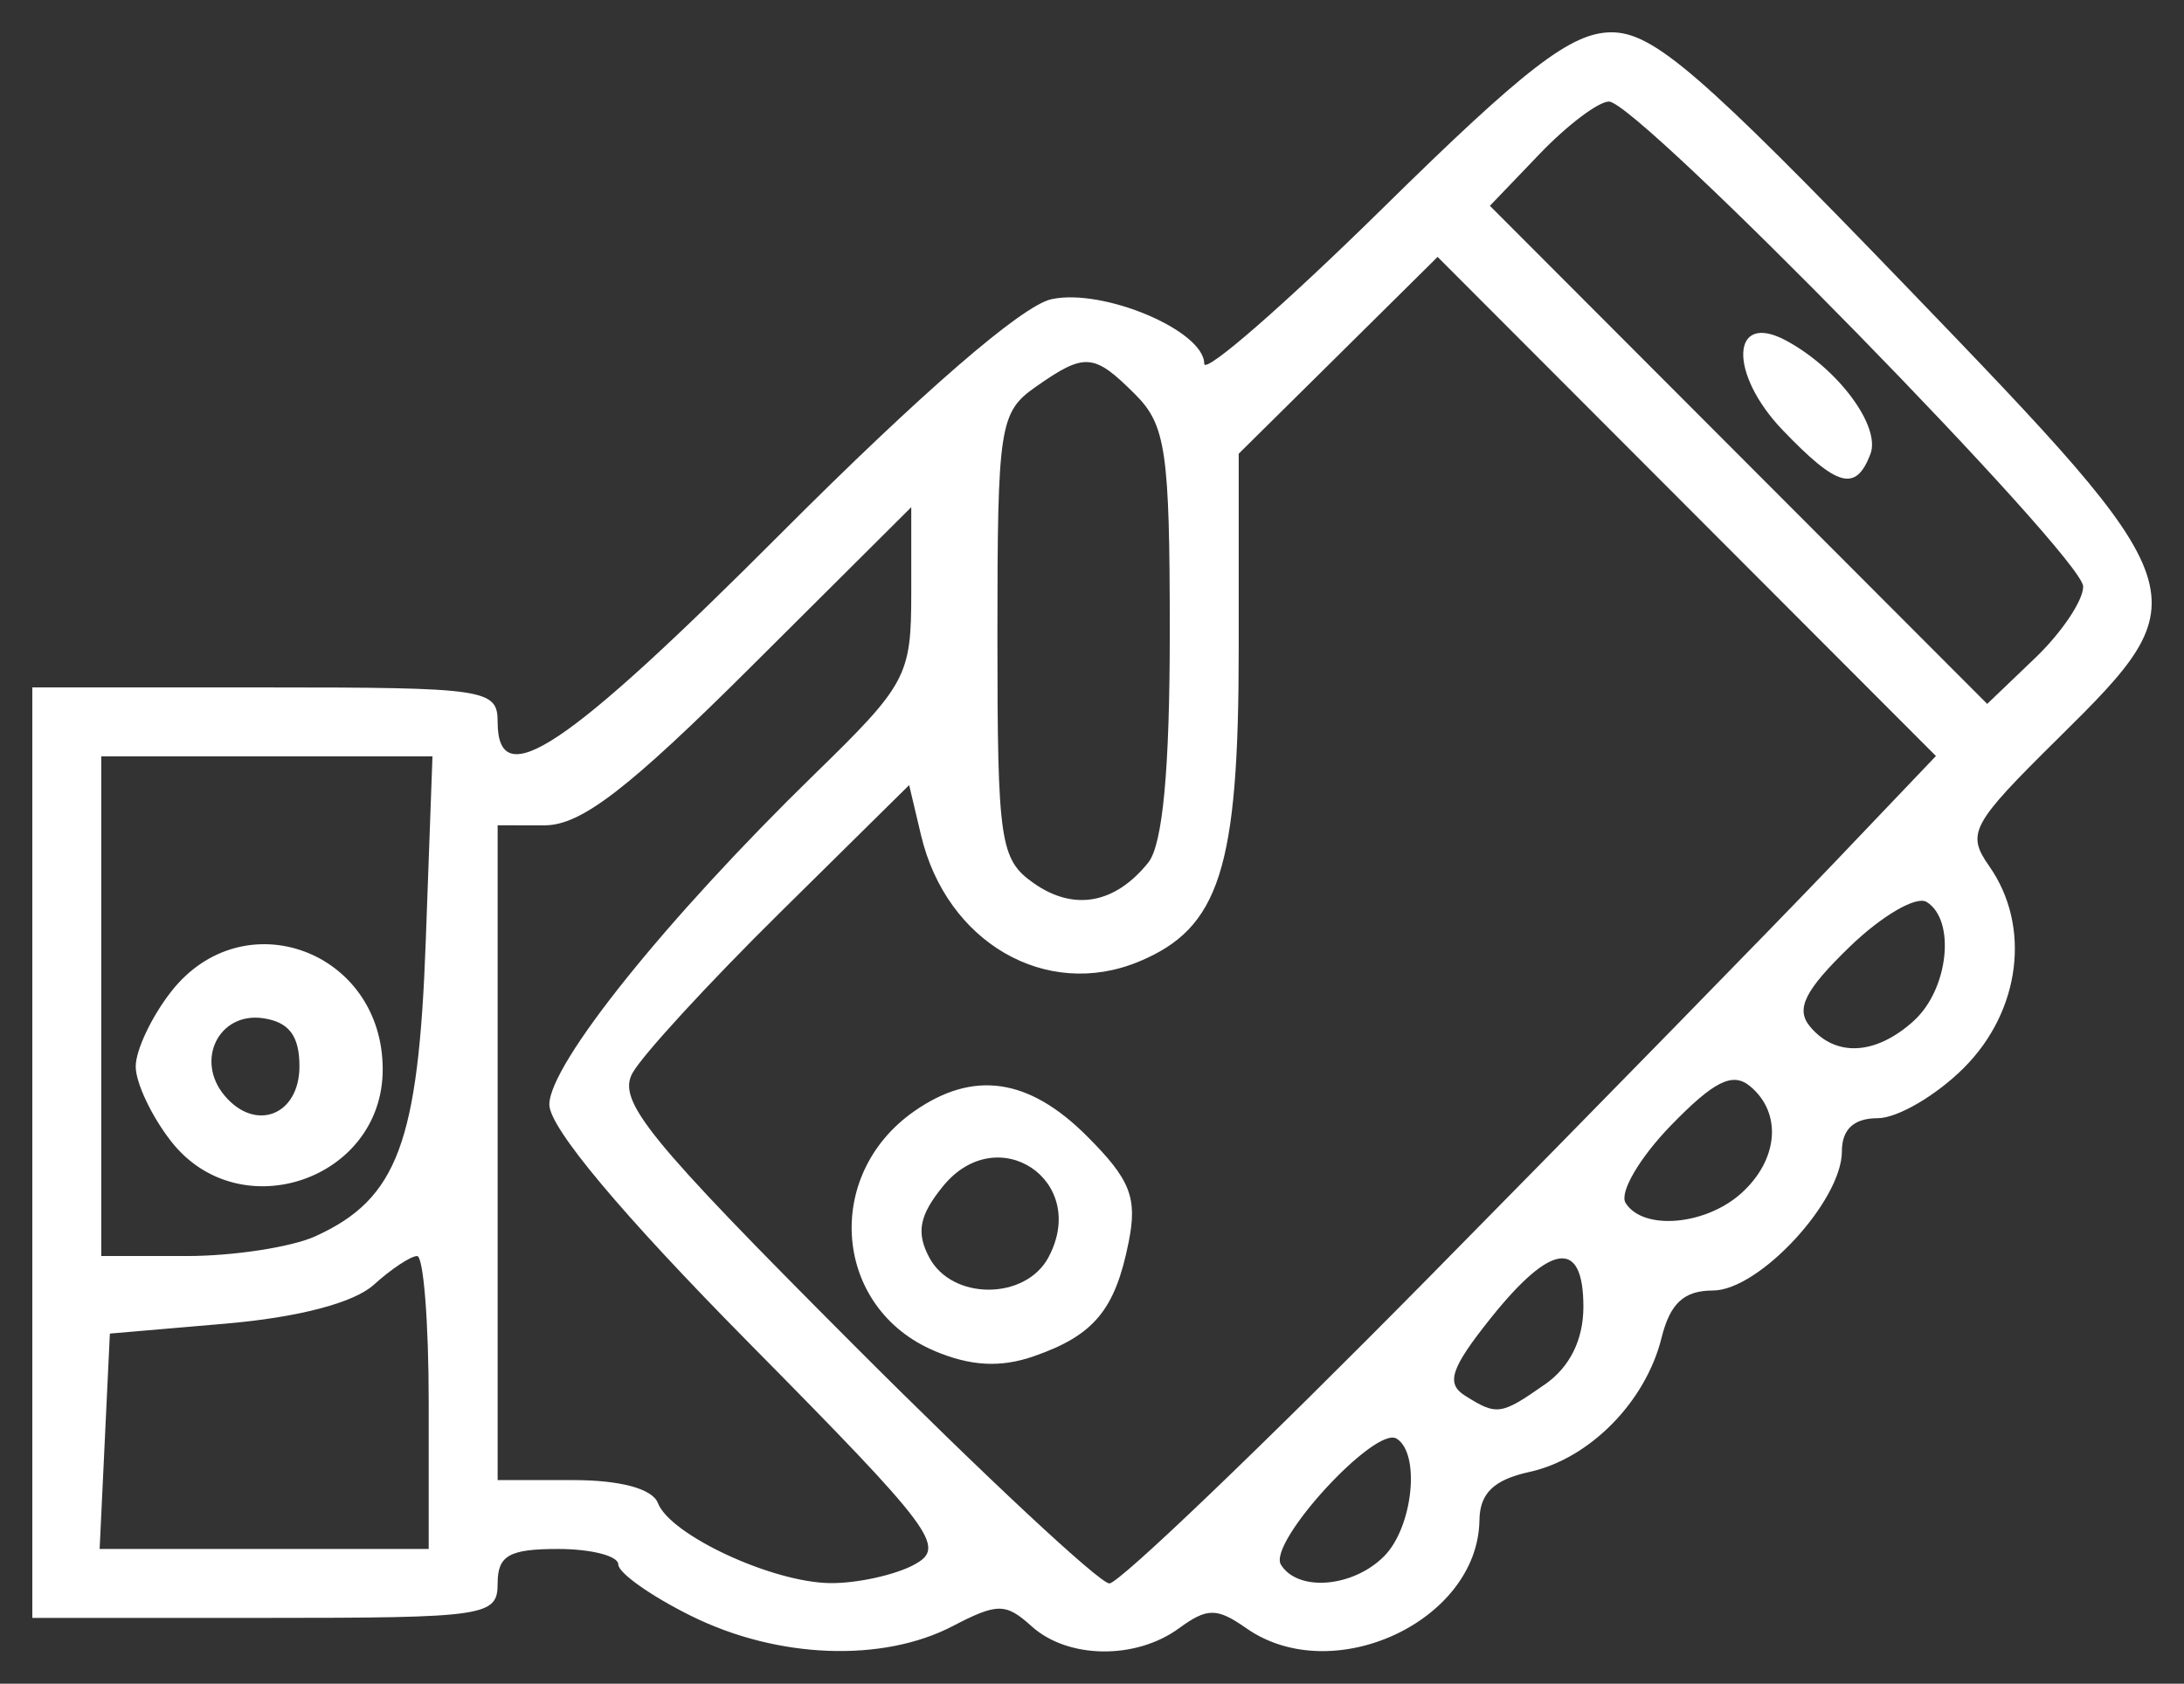
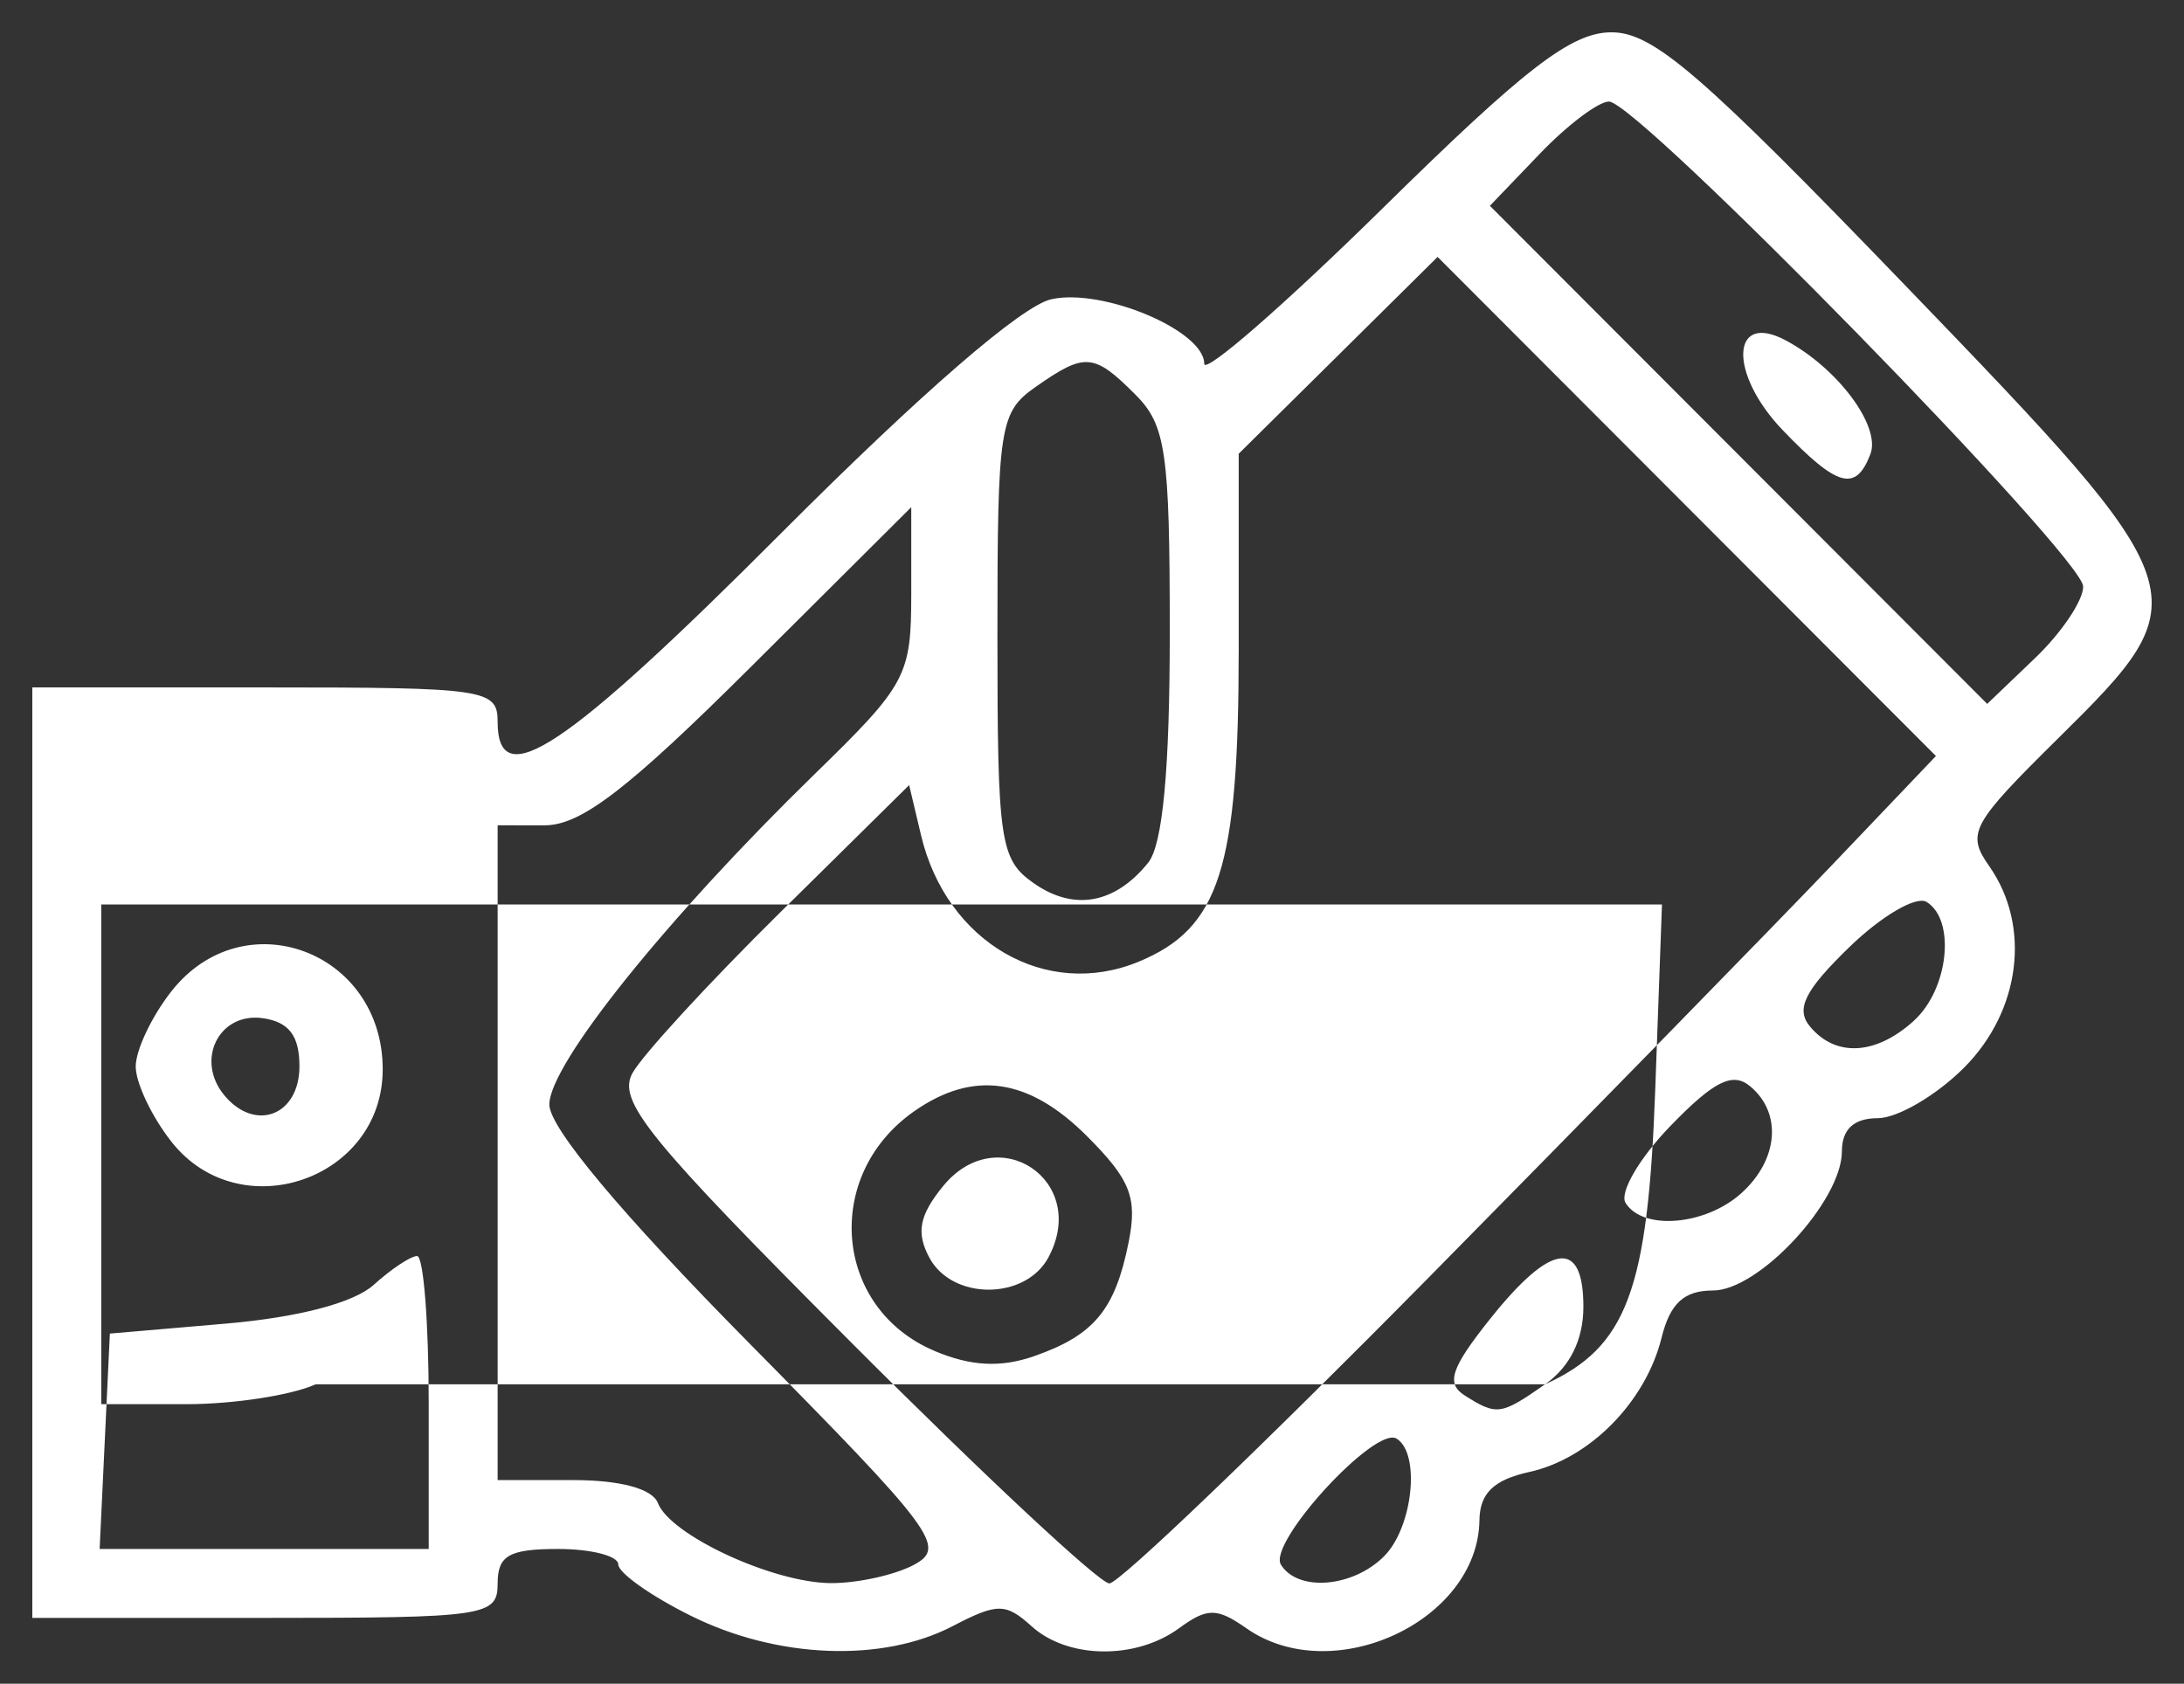
<svg xmlns="http://www.w3.org/2000/svg" xmlns:ns1="http://sodipodi.sourceforge.net/DTD/sodipodi-0.dtd" xmlns:ns2="http://www.inkscape.org/namespaces/inkscape" version="1.1" id="svg2" width="40.552" height="31.268" viewBox="0 0 40.552 31.268" ns1:docname="icono-callus.svg" ns2:version="0.92.4 (5da689c313, 2019-01-14)">
  <rect x="0" y="0" width="40.552" height="31.268" fill="#333333" stroke="none" />
  <defs id="defs6" />
  <ns1:namedview pagecolor="#ffffff" bordercolor="#666666" borderopacity="1" objecttolerance="10" gridtolerance="10" guidetolerance="10" ns2:pageopacity="0" ns2:pageshadow="2" ns2:window-width="1600" ns2:window-height="817" id="namedview4" showgrid="false" fit-margin-left="0.6" fit-margin-top="0.6" fit-margin-right="0.6" fit-margin-bottom="0.6" ns2:zoom="6.1458331" ns2:cx="1.8094908" ns2:cy="14.650798" ns2:window-x="0" ns2:window-y="27" ns2:window-maximized="1" ns2:current-layer="svg2" />
-   <path style="fill:#ffffff;stroke-width:0.32" d="m 12.84,30.013 c -0.748,-0.37 -1.36,-0.802 -1.36,-0.96 0,-0.158 -0.504,-0.287 -1.12,-0.287 -0.907,0 -1.12,0.122 -1.12,0.64 0,0.608 -0.213,0.64 -4.32,0.64 H 0.6 v -8.64 -8.64 h 4.32 c 4.107,0 4.32,0.032 4.32,0.64 0,1.351 1.25,0.519 5.269,-3.509 2.598,-2.603 4.464,-4.22 5.012,-4.34 0.959,-0.211 2.839,0.583 2.839,1.198 0,0.205 1.491,-1.095 3.314,-2.888 2.649,-2.607 3.499,-3.262 4.24,-3.267 0.778,-0.005 1.657,0.752 5.481,4.72 5.464,5.67 5.492,5.753 2.823,8.389 -1.623,1.603 -1.711,1.766 -1.28,2.38 0.779,1.113 0.58,2.689 -0.473,3.742 -0.514,0.514 -1.234,0.935 -1.6,0.935 -0.442,0 -0.665,0.206 -0.665,0.615 0,0.922 -1.54,2.585 -2.394,2.585 -0.538,0 -0.796,0.238 -0.955,0.88 -0.295,1.188 -1.334,2.243 -2.451,2.489 -0.664,0.146 -0.923,0.396 -0.93,0.897 -0.027,1.877 -2.726,3.128 -4.327,2.007 -0.548,-0.384 -0.727,-0.384 -1.252,0 -0.804,0.588 -2.065,0.57 -2.737,-0.038 -0.48,-0.434 -0.636,-0.434 -1.465,-0.002 -1.303,0.679 -3.251,0.605 -4.848,-0.186 z m 4.135,-0.956 C 17.579,28.733 17.352,28.428 13.914,24.947 11.542,22.546 10.2,20.943 10.2,20.513 10.2,19.766 12.373,17.059 15.125,14.377 16.834,12.712 16.92,12.551 16.92,11.023 V 9.419 l -2.966,2.954 c -2.289,2.28 -3.165,2.954 -3.84,2.954 H 9.24 v 6.08 6.08 h 1.406 c 0.873,0 1.468,0.161 1.569,0.425 0.229,0.597 2.131,1.479 3.206,1.488 0.496,0.004 1.195,-0.15 1.554,-0.342 z m 9.552,-5.331 c 3.08,-3.124 6.459,-6.581 7.51,-7.683 L 35.946,14.04 31.32,9.406 26.693,4.771 24.847,6.599 23,8.426 v 3.626 c 0,4.075 -0.355,5.186 -1.856,5.807 -1.723,0.714 -3.57,-0.358 -4.042,-2.346 l -0.221,-0.933 -2.403,2.373 c -1.322,1.305 -2.552,2.644 -2.734,2.975 -0.286,0.519 0.279,1.214 4.098,5.04 2.436,2.441 4.577,4.438 4.757,4.438 0.18,0 2.848,-2.556 5.928,-5.68 z m -9.174,1.362 c -1.872,-0.787 -2.083,-3.257 -0.381,-4.449 1.099,-0.77 2.129,-0.622 3.211,0.461 0.808,0.808 0.939,1.142 0.773,1.97 -0.251,1.256 -0.643,1.728 -1.757,2.116 -0.619,0.216 -1.173,0.187 -1.847,-0.097 z m 2.115,-1.739 c 0.762,-1.424 -0.948,-2.568 -1.963,-1.314 -0.437,0.539 -0.497,0.857 -0.249,1.321 0.426,0.796 1.784,0.792 2.212,-0.006 z m 6.23,5.554 c 0.535,-0.535 0.682,-1.909 0.234,-2.186 -0.398,-0.246 -2.399,1.935 -2.148,2.341 0.314,0.508 1.334,0.425 1.914,-0.155 z M 7.96,26.046 c 0,-1.496 -0.097,-2.72 -0.215,-2.72 -0.118,0 -0.481,0.241 -0.806,0.535 -0.369,0.334 -1.4,0.604 -2.745,0.72 L 2.04,24.766 l -0.095,2 -0.095,2 H 4.905 7.96 Z M 28.689,25.708 C 29.15,25.385 29.4,24.879 29.4,24.268 c 0,-1.268 -0.599,-1.193 -1.722,0.213 -0.739,0.926 -0.834,1.211 -0.48,1.435 0.595,0.377 0.67,0.366 1.491,-0.209 z M 5.86,22.957 c 1.519,-0.692 1.909,-1.737 2.045,-5.471 l 0.125,-3.44 H 4.955 1.88 v 4.64 4.64 h 1.585 c 0.872,0 1.95,-0.166 2.396,-0.369 z M 3.183,21.203 C 2.818,20.739 2.52,20.111 2.52,19.806 c 0,-0.305 0.298,-0.933 0.663,-1.397 1.342,-1.706 3.923,-0.751 3.923,1.451 0,2.049 -2.653,2.957 -3.923,1.343 z M 5.56,19.802 C 5.56,19.235 5.365,18.978 4.881,18.909 4.067,18.793 3.621,19.685 4.165,20.341 4.739,21.032 5.56,20.715 5.56,19.802 Z m 26.775,2.355 c 0.688,-0.623 0.758,-1.488 0.161,-1.984 -0.325,-0.27 -0.67,-0.098 -1.476,0.733 -0.578,0.597 -0.955,1.242 -0.837,1.433 0.32,0.519 1.487,0.42 2.152,-0.182 z m 3.2,-3.2 c 0.645,-0.583 0.783,-1.87 0.238,-2.207 -0.191,-0.118 -0.836,0.258 -1.433,0.837 -0.831,0.806 -1.003,1.151 -0.733,1.476 0.477,0.574 1.222,0.534 1.928,-0.105 z M 21.32,16.02 c 0.269,-0.334 0.4,-1.73 0.4,-4.275 0,-3.352 -0.072,-3.851 -0.64,-4.419 C 20.31,6.556 20.146,6.543 19.231,7.184 18.559,7.655 18.52,7.908 18.52,11.806 c 0,3.836 0.047,4.157 0.677,4.598 0.743,0.52 1.506,0.383 2.123,-0.384 z m 17.36,-5.127 c 0,-0.547 -8.271,-9.007 -8.805,-9.007 -0.195,0 -0.773,0.436 -1.283,0.968 l -0.928,0.968 4.617,4.625 4.617,4.625 0.891,-0.853 C 38.279,11.75 38.68,11.153 38.68,10.893 Z M 33.098,7.985 c -1.004,-1.048 -0.962,-2.21 0.061,-1.663 0.966,0.517 1.768,1.595 1.57,2.112 -0.272,0.708 -0.612,0.614 -1.631,-0.449 z" id="path849" ns2:connector-curvature="0" />
+   <path style="fill:#ffffff;stroke-width:0.32" d="m 12.84,30.013 c -0.748,-0.37 -1.36,-0.802 -1.36,-0.96 0,-0.158 -0.504,-0.287 -1.12,-0.287 -0.907,0 -1.12,0.122 -1.12,0.64 0,0.608 -0.213,0.64 -4.32,0.64 H 0.6 v -8.64 -8.64 h 4.32 c 4.107,0 4.32,0.032 4.32,0.64 0,1.351 1.25,0.519 5.269,-3.509 2.598,-2.603 4.464,-4.22 5.012,-4.34 0.959,-0.211 2.839,0.583 2.839,1.198 0,0.205 1.491,-1.095 3.314,-2.888 2.649,-2.607 3.499,-3.262 4.24,-3.267 0.778,-0.005 1.657,0.752 5.481,4.72 5.464,5.67 5.492,5.753 2.823,8.389 -1.623,1.603 -1.711,1.766 -1.28,2.38 0.779,1.113 0.58,2.689 -0.473,3.742 -0.514,0.514 -1.234,0.935 -1.6,0.935 -0.442,0 -0.665,0.206 -0.665,0.615 0,0.922 -1.54,2.585 -2.394,2.585 -0.538,0 -0.796,0.238 -0.955,0.88 -0.295,1.188 -1.334,2.243 -2.451,2.489 -0.664,0.146 -0.923,0.396 -0.93,0.897 -0.027,1.877 -2.726,3.128 -4.327,2.007 -0.548,-0.384 -0.727,-0.384 -1.252,0 -0.804,0.588 -2.065,0.57 -2.737,-0.038 -0.48,-0.434 -0.636,-0.434 -1.465,-0.002 -1.303,0.679 -3.251,0.605 -4.848,-0.186 z m 4.135,-0.956 C 17.579,28.733 17.352,28.428 13.914,24.947 11.542,22.546 10.2,20.943 10.2,20.513 10.2,19.766 12.373,17.059 15.125,14.377 16.834,12.712 16.92,12.551 16.92,11.023 V 9.419 l -2.966,2.954 c -2.289,2.28 -3.165,2.954 -3.84,2.954 H 9.24 v 6.08 6.08 h 1.406 c 0.873,0 1.468,0.161 1.569,0.425 0.229,0.597 2.131,1.479 3.206,1.488 0.496,0.004 1.195,-0.15 1.554,-0.342 z m 9.552,-5.331 c 3.08,-3.124 6.459,-6.581 7.51,-7.683 L 35.946,14.04 31.32,9.406 26.693,4.771 24.847,6.599 23,8.426 v 3.626 c 0,4.075 -0.355,5.186 -1.856,5.807 -1.723,0.714 -3.57,-0.358 -4.042,-2.346 l -0.221,-0.933 -2.403,2.373 c -1.322,1.305 -2.552,2.644 -2.734,2.975 -0.286,0.519 0.279,1.214 4.098,5.04 2.436,2.441 4.577,4.438 4.757,4.438 0.18,0 2.848,-2.556 5.928,-5.68 z m -9.174,1.362 c -1.872,-0.787 -2.083,-3.257 -0.381,-4.449 1.099,-0.77 2.129,-0.622 3.211,0.461 0.808,0.808 0.939,1.142 0.773,1.97 -0.251,1.256 -0.643,1.728 -1.757,2.116 -0.619,0.216 -1.173,0.187 -1.847,-0.097 z m 2.115,-1.739 c 0.762,-1.424 -0.948,-2.568 -1.963,-1.314 -0.437,0.539 -0.497,0.857 -0.249,1.321 0.426,0.796 1.784,0.792 2.212,-0.006 z m 6.23,5.554 c 0.535,-0.535 0.682,-1.909 0.234,-2.186 -0.398,-0.246 -2.399,1.935 -2.148,2.341 0.314,0.508 1.334,0.425 1.914,-0.155 z M 7.96,26.046 c 0,-1.496 -0.097,-2.72 -0.215,-2.72 -0.118,0 -0.481,0.241 -0.806,0.535 -0.369,0.334 -1.4,0.604 -2.745,0.72 L 2.04,24.766 l -0.095,2 -0.095,2 H 4.905 7.96 Z M 28.689,25.708 C 29.15,25.385 29.4,24.879 29.4,24.268 c 0,-1.268 -0.599,-1.193 -1.722,0.213 -0.739,0.926 -0.834,1.211 -0.48,1.435 0.595,0.377 0.67,0.366 1.491,-0.209 z c 1.519,-0.692 1.909,-1.737 2.045,-5.471 l 0.125,-3.44 H 4.955 1.88 v 4.64 4.64 h 1.585 c 0.872,0 1.95,-0.166 2.396,-0.369 z M 3.183,21.203 C 2.818,20.739 2.52,20.111 2.52,19.806 c 0,-0.305 0.298,-0.933 0.663,-1.397 1.342,-1.706 3.923,-0.751 3.923,1.451 0,2.049 -2.653,2.957 -3.923,1.343 z M 5.56,19.802 C 5.56,19.235 5.365,18.978 4.881,18.909 4.067,18.793 3.621,19.685 4.165,20.341 4.739,21.032 5.56,20.715 5.56,19.802 Z m 26.775,2.355 c 0.688,-0.623 0.758,-1.488 0.161,-1.984 -0.325,-0.27 -0.67,-0.098 -1.476,0.733 -0.578,0.597 -0.955,1.242 -0.837,1.433 0.32,0.519 1.487,0.42 2.152,-0.182 z m 3.2,-3.2 c 0.645,-0.583 0.783,-1.87 0.238,-2.207 -0.191,-0.118 -0.836,0.258 -1.433,0.837 -0.831,0.806 -1.003,1.151 -0.733,1.476 0.477,0.574 1.222,0.534 1.928,-0.105 z M 21.32,16.02 c 0.269,-0.334 0.4,-1.73 0.4,-4.275 0,-3.352 -0.072,-3.851 -0.64,-4.419 C 20.31,6.556 20.146,6.543 19.231,7.184 18.559,7.655 18.52,7.908 18.52,11.806 c 0,3.836 0.047,4.157 0.677,4.598 0.743,0.52 1.506,0.383 2.123,-0.384 z m 17.36,-5.127 c 0,-0.547 -8.271,-9.007 -8.805,-9.007 -0.195,0 -0.773,0.436 -1.283,0.968 l -0.928,0.968 4.617,4.625 4.617,4.625 0.891,-0.853 C 38.279,11.75 38.68,11.153 38.68,10.893 Z M 33.098,7.985 c -1.004,-1.048 -0.962,-2.21 0.061,-1.663 0.966,0.517 1.768,1.595 1.57,2.112 -0.272,0.708 -0.612,0.614 -1.631,-0.449 z" id="path849" ns2:connector-curvature="0" />
</svg>